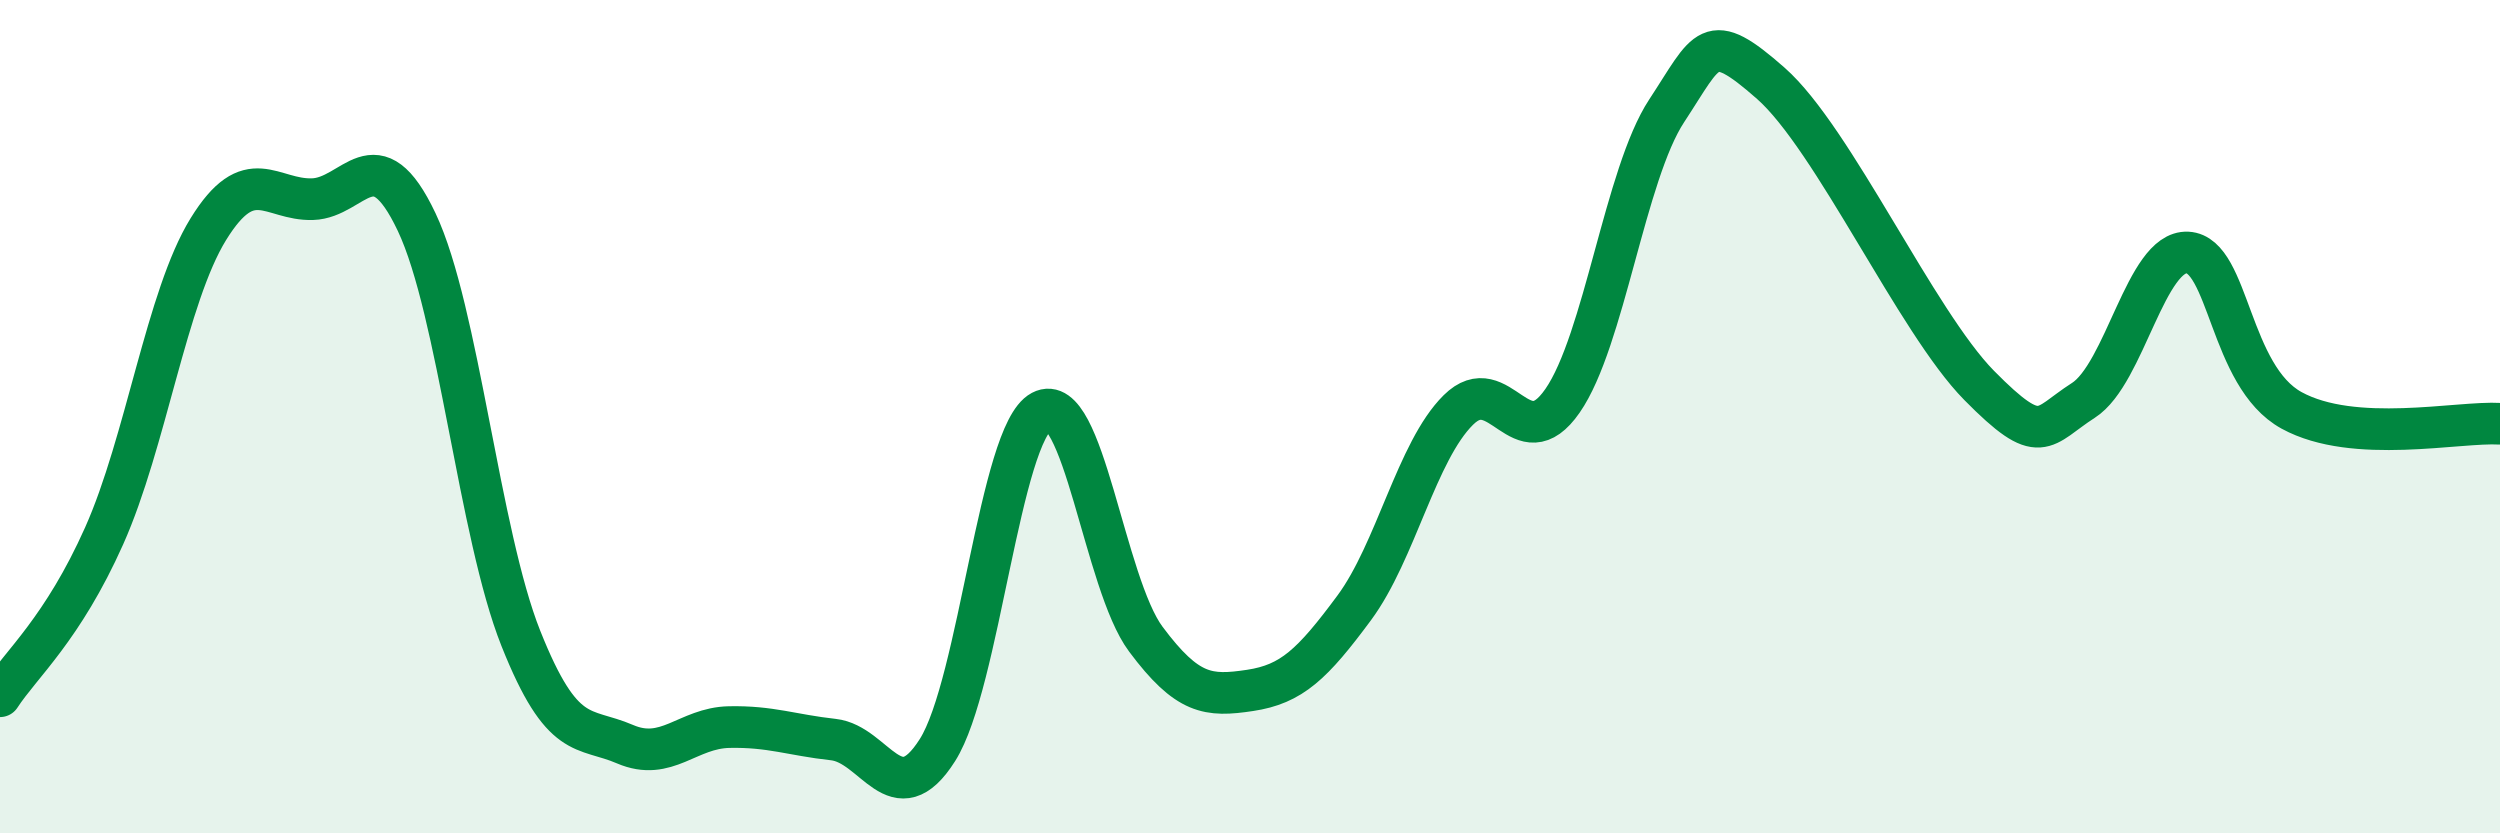
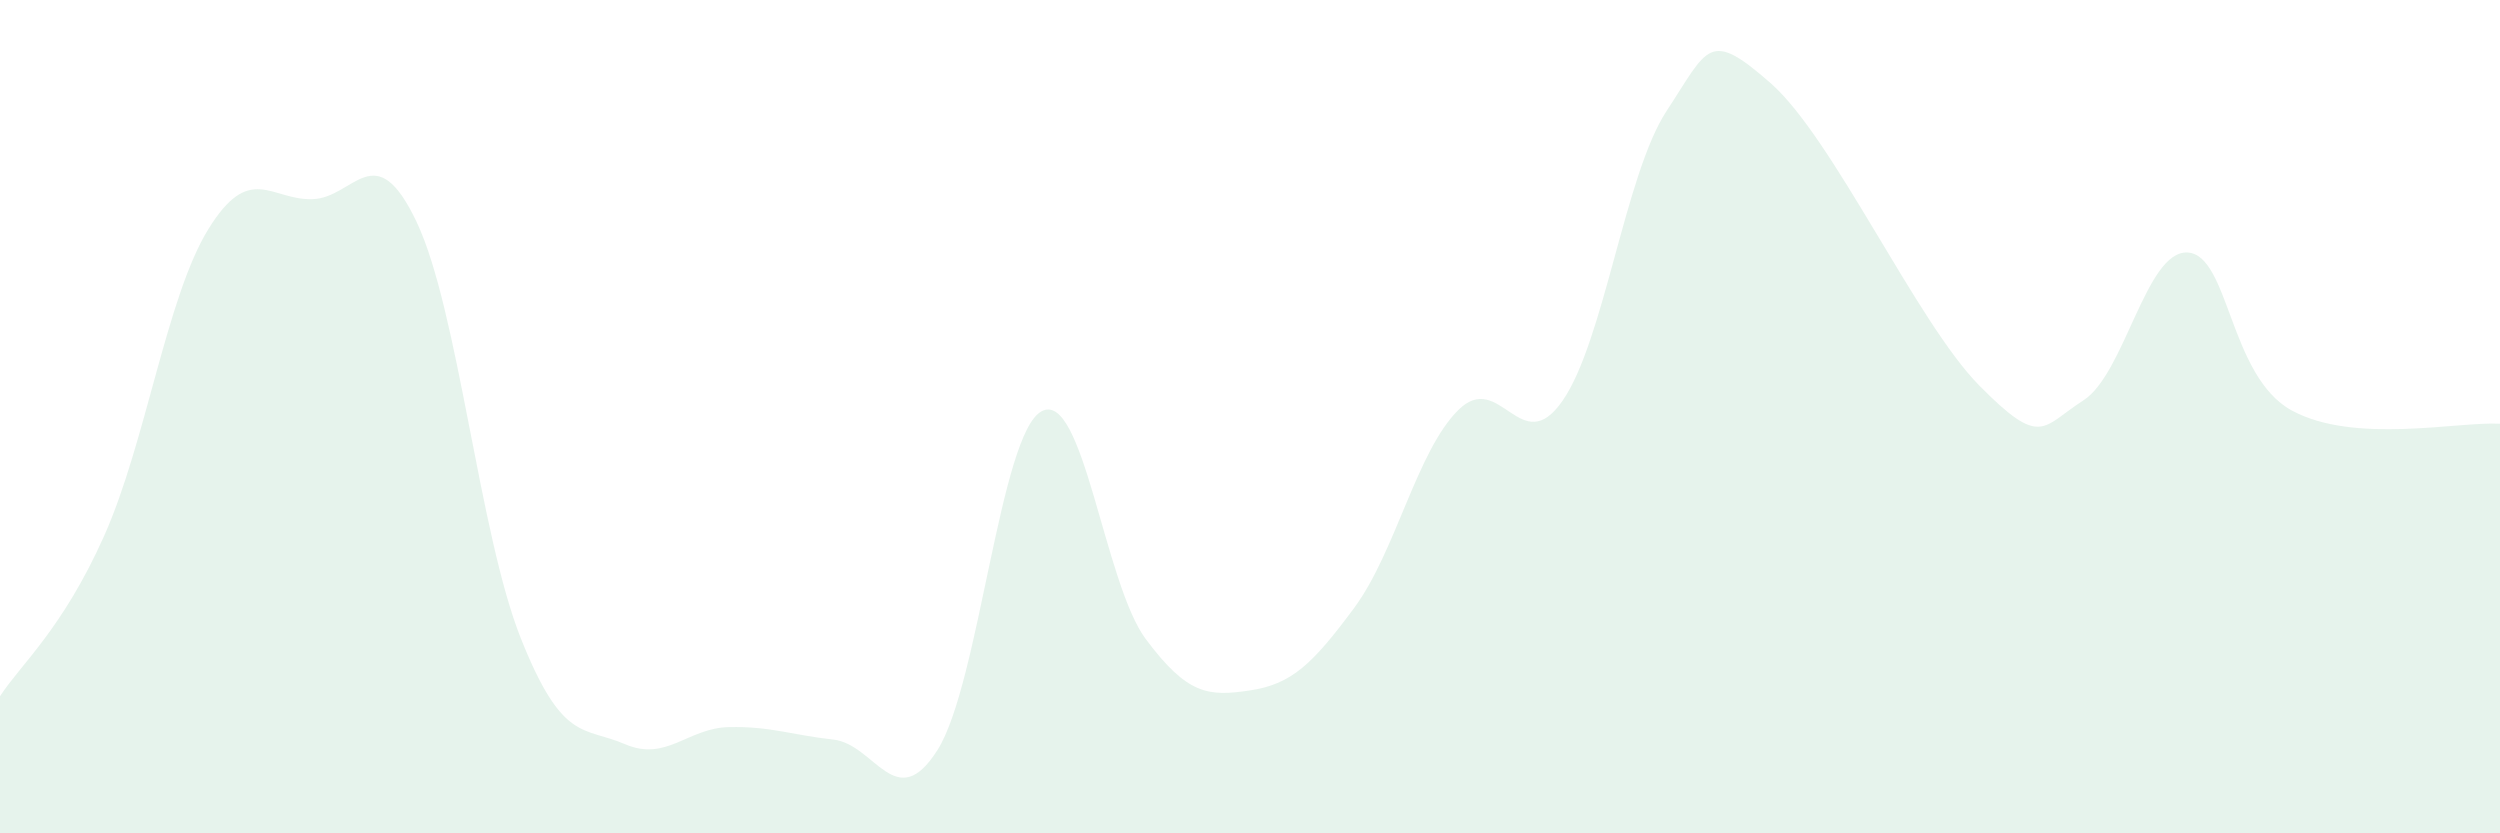
<svg xmlns="http://www.w3.org/2000/svg" width="60" height="20" viewBox="0 0 60 20">
  <path d="M 0,16.71 C 0.5,15.94 1.5,15.1 2.5,12.86 C 3.5,10.62 4,7.12 5,5.5 C 6,3.88 6.5,4.81 7.5,4.78 C 8.5,4.75 9,3.22 10,5.33 C 11,7.44 11.5,12.81 12.5,15.32 C 13.5,17.83 14,17.43 15,17.86 C 16,18.29 16.5,17.47 17.5,17.45 C 18.5,17.43 19,17.64 20,17.75 C 21,17.86 21.5,19.58 22.5,18 C 23.5,16.42 24,10.4 25,9.87 C 26,9.34 26.5,14 27.5,15.34 C 28.5,16.68 29,16.72 30,16.57 C 31,16.42 31.5,15.94 32.5,14.59 C 33.5,13.24 34,10.83 35,9.84 C 36,8.85 36.5,11.06 37.5,9.62 C 38.5,8.18 39,4.18 40,2.66 C 41,1.14 41,0.68 42.5,2 C 44,3.32 46,7.73 47.5,9.25 C 49,10.77 49,10.25 50,9.61 C 51,8.97 51.5,6.01 52.5,6.06 C 53.5,6.11 53.5,9.03 55,9.85 C 56.5,10.67 59,10.11 60,10.17L60 20L0 20Z" fill="#008740" opacity="0.1" stroke-linecap="round" stroke-linejoin="round" />
-   <path d="M 0,16.71 C 0.5,15.94 1.5,15.1 2.5,12.86 C 3.5,10.62 4,7.12 5,5.5 C 6,3.88 6.5,4.81 7.5,4.78 C 8.5,4.75 9,3.22 10,5.33 C 11,7.44 11.5,12.81 12.5,15.32 C 13.5,17.83 14,17.43 15,17.86 C 16,18.29 16.5,17.47 17.5,17.45 C 18.5,17.43 19,17.64 20,17.75 C 21,17.86 21.5,19.58 22.5,18 C 23.5,16.42 24,10.4 25,9.87 C 26,9.34 26.5,14 27.5,15.34 C 28.5,16.68 29,16.72 30,16.57 C 31,16.42 31.5,15.94 32.5,14.59 C 33.5,13.24 34,10.83 35,9.84 C 36,8.85 36.5,11.06 37.5,9.62 C 38.5,8.18 39,4.18 40,2.66 C 41,1.14 41,0.68 42.5,2 C 44,3.32 46,7.73 47.5,9.25 C 49,10.77 49,10.25 50,9.61 C 51,8.97 51.5,6.01 52.5,6.06 C 53.5,6.11 53.5,9.03 55,9.85 C 56.5,10.67 59,10.11 60,10.17" stroke="#008740" stroke-width="1" fill="none" stroke-linecap="round" stroke-linejoin="round" />
</svg>